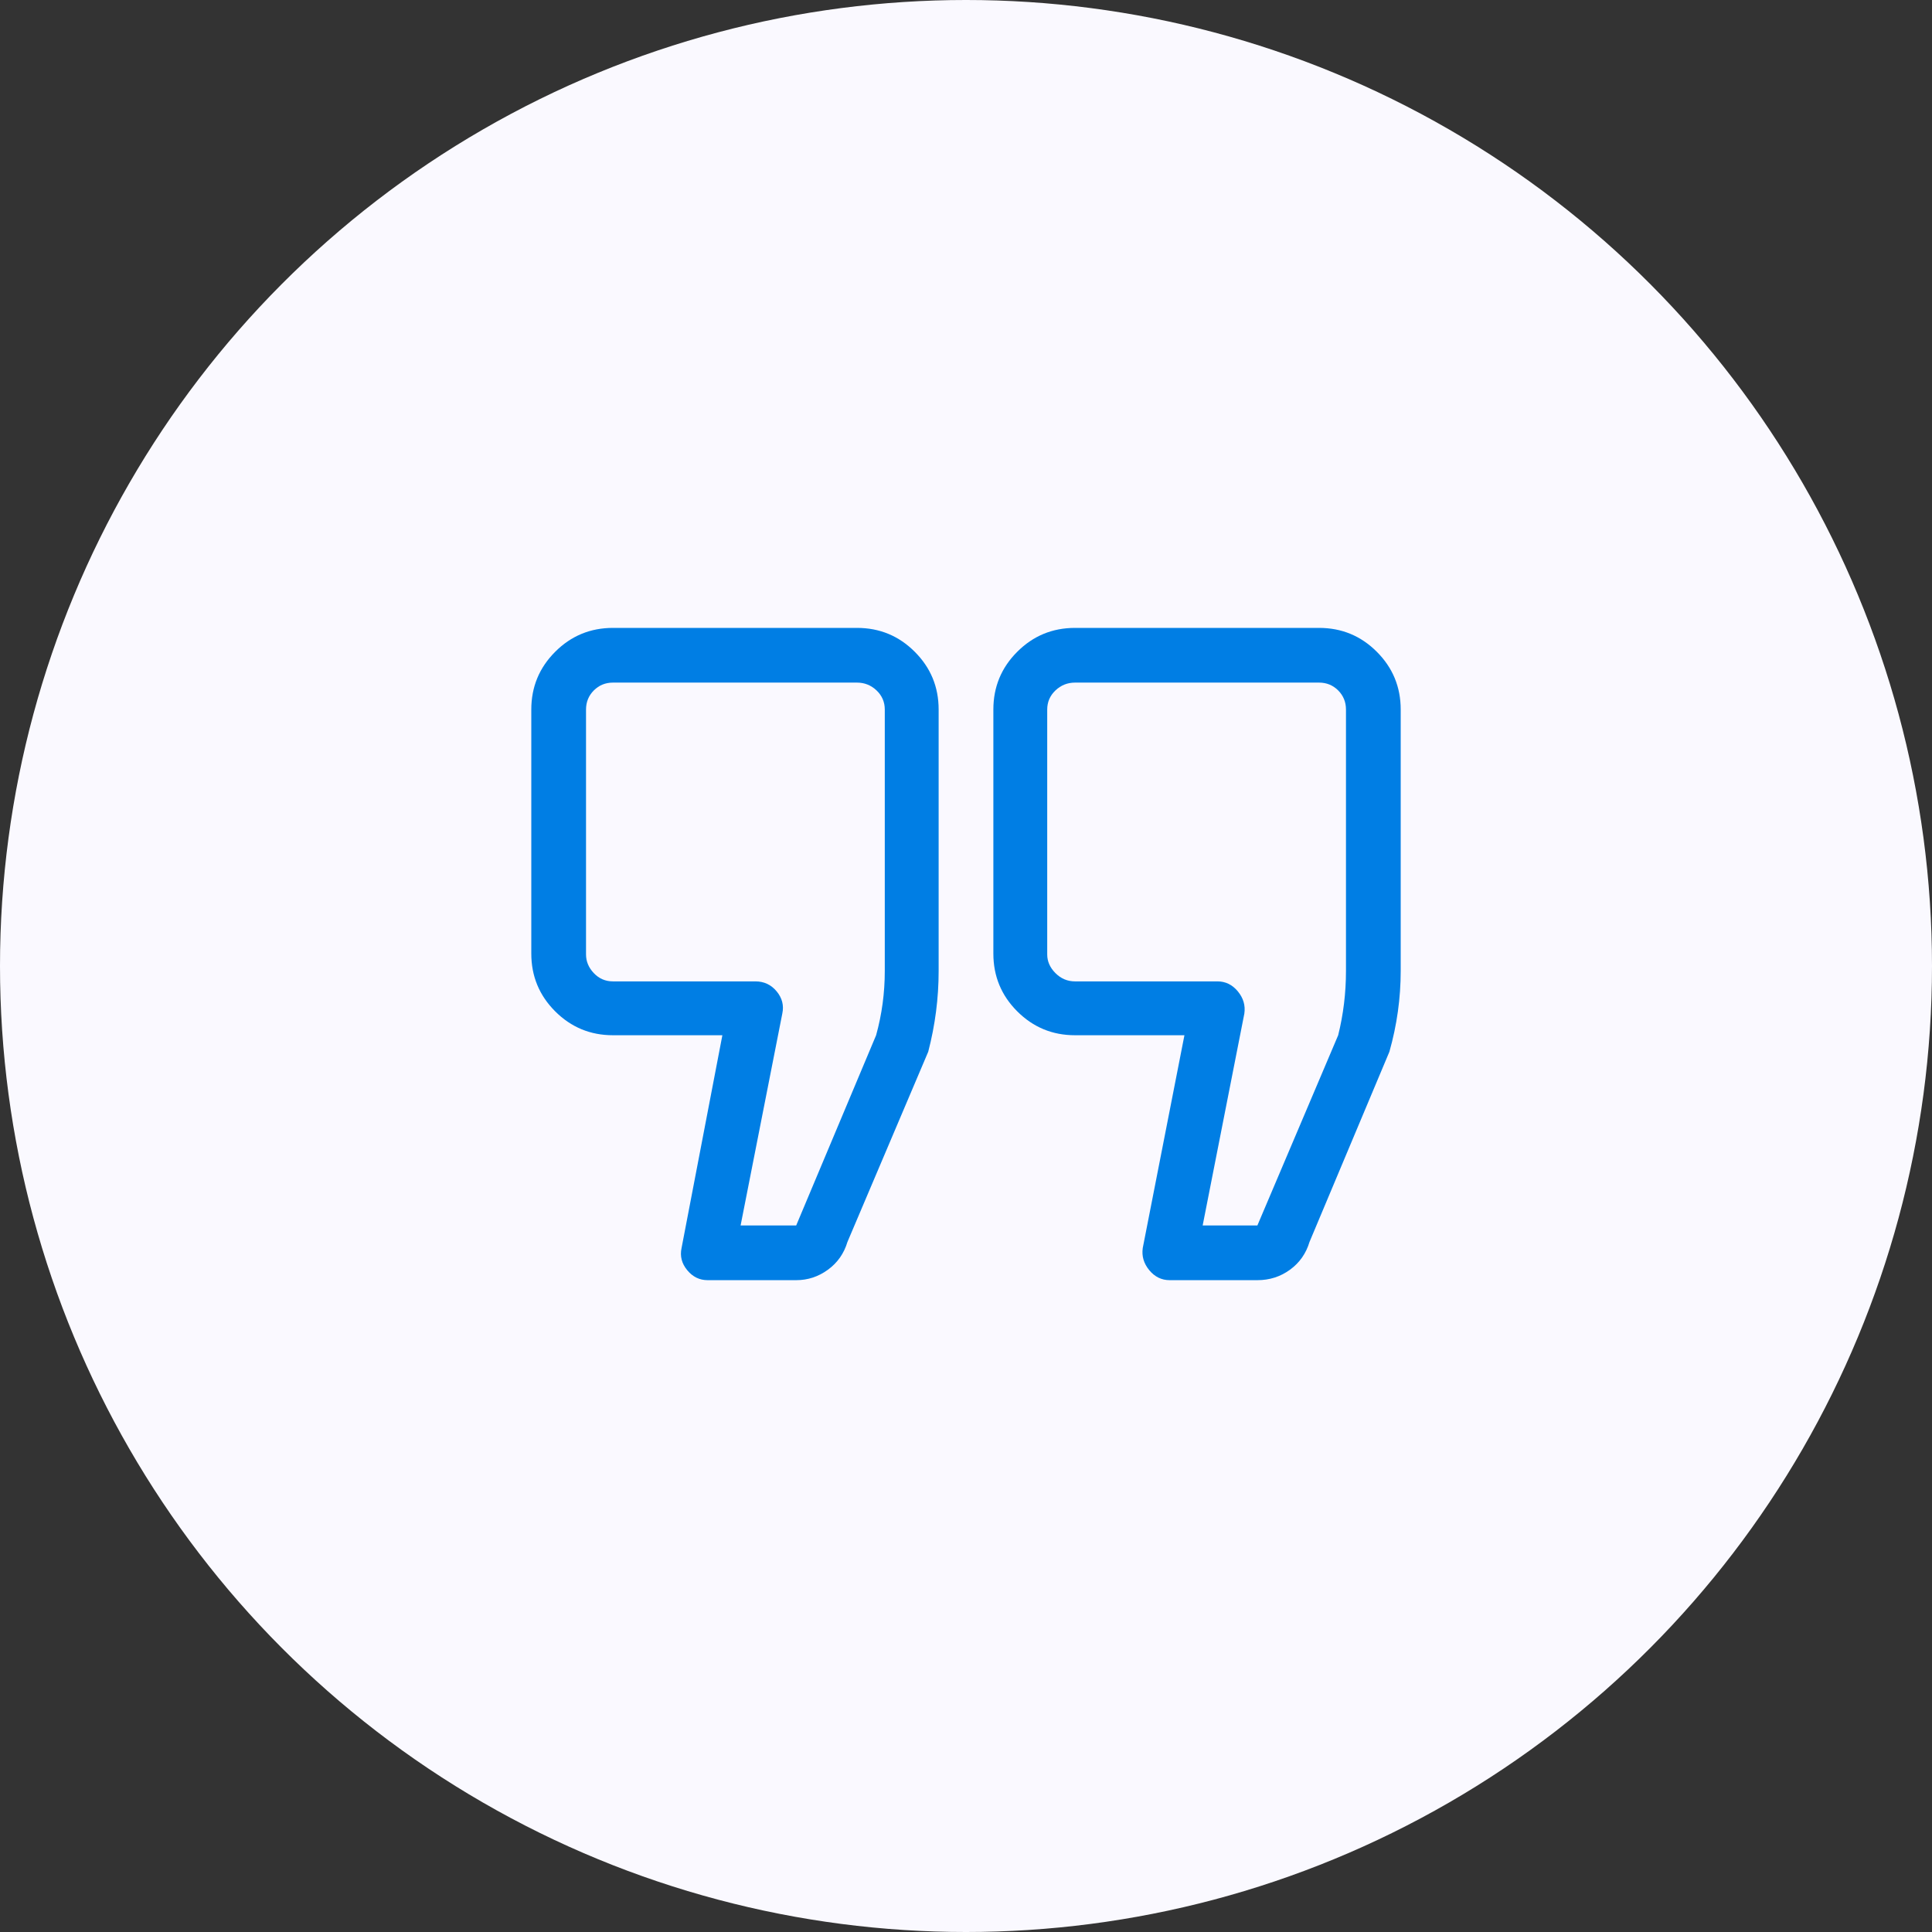
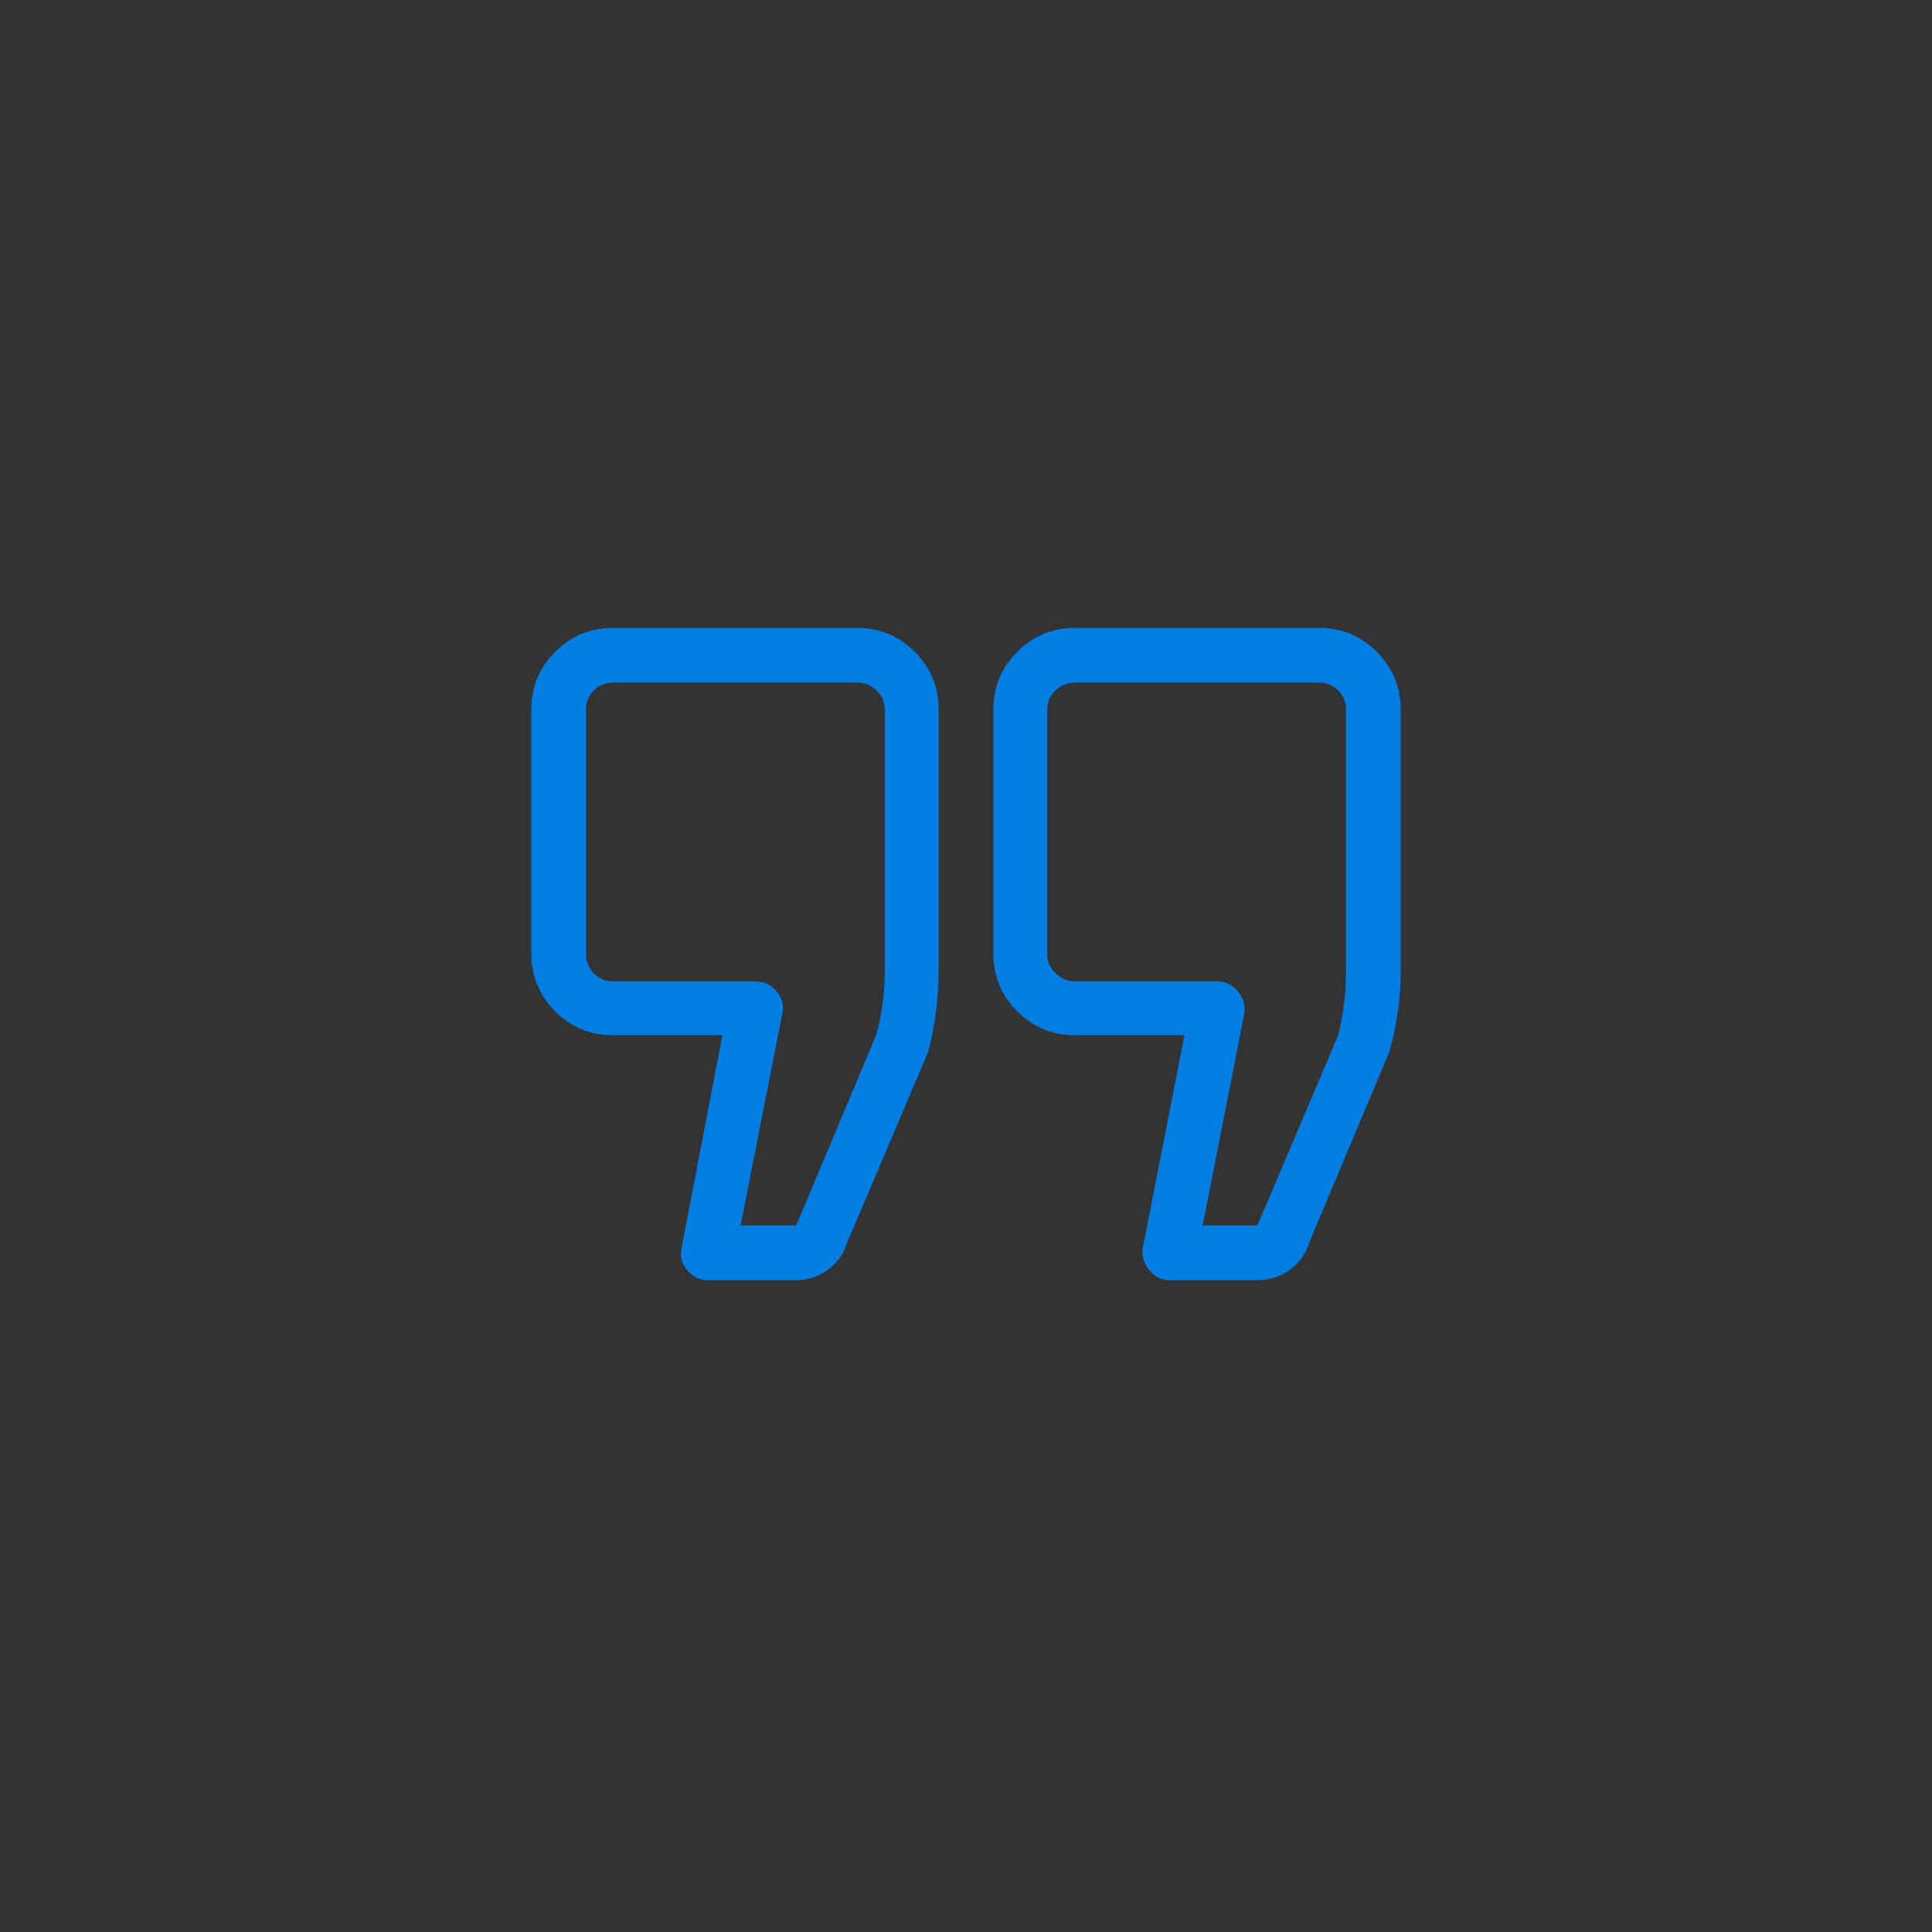
<svg xmlns="http://www.w3.org/2000/svg" width="80" height="80" viewBox="0 0 80 80" fill="none">
  <rect x="0" y="0" width="80" height="80" fill="#333333" stroke="none" />
-   <circle cx="40" cy="40" r="40" fill="#FAF9FF" />
  <path d="M35.486 26H25.381C24.446 26 23.648 26.329 22.989 26.989C22.33 27.648 22 28.445 22 29.38V39.486C22 40.421 22.33 41.219 22.989 41.878C23.648 42.537 24.446 42.867 25.381 42.867H29.912L28.222 51.678C28.15 52.014 28.228 52.319 28.456 52.595C28.683 52.871 28.965 53.009 29.301 53.009H32.969C33.449 53.009 33.886 52.865 34.282 52.577C34.677 52.289 34.947 51.906 35.091 51.426L38.436 43.55C38.723 42.447 38.867 41.333 38.867 40.206V29.38C38.867 28.445 38.538 27.648 37.878 26.989C37.219 26.329 36.422 26 35.486 26ZM36.637 40.206C36.637 41.117 36.517 42.004 36.278 42.867L32.969 50.743H30.667L32.394 41.968C32.465 41.632 32.388 41.327 32.16 41.051C31.932 40.775 31.638 40.637 31.279 40.637H25.381C25.069 40.637 24.805 40.523 24.589 40.295C24.374 40.068 24.266 39.81 24.266 39.522V29.38C24.266 29.069 24.374 28.805 24.589 28.589C24.805 28.373 25.069 28.265 25.381 28.265H35.486C35.798 28.265 36.068 28.373 36.296 28.589C36.523 28.805 36.637 29.069 36.637 29.38V40.206ZM54.619 26H44.514C43.578 26 42.781 26.329 42.122 26.989C41.462 27.648 41.133 28.445 41.133 29.38V39.486C41.133 40.421 41.462 41.219 42.122 41.878C42.781 42.537 43.578 42.867 44.514 42.867H49.045L47.319 51.678C47.271 52.014 47.361 52.319 47.588 52.595C47.816 52.871 48.098 53.009 48.434 53.009H52.066C52.569 53.009 53.019 52.865 53.415 52.577C53.81 52.289 54.08 51.906 54.224 51.426L57.532 43.55C57.844 42.447 58 41.333 58 40.206V29.38C58 28.445 57.67 27.648 57.011 26.989C56.352 26.329 55.554 26 54.619 26ZM55.734 40.206C55.734 41.117 55.626 42.004 55.411 42.867L52.066 50.743H49.8L51.526 41.968C51.574 41.632 51.484 41.327 51.257 41.051C51.029 40.775 50.747 40.637 50.412 40.637H44.514C44.202 40.637 43.932 40.523 43.704 40.295C43.477 40.068 43.363 39.81 43.363 39.522V29.38C43.363 29.069 43.477 28.805 43.704 28.589C43.932 28.373 44.202 28.265 44.514 28.265H54.619C54.931 28.265 55.195 28.373 55.411 28.589C55.626 28.805 55.734 29.069 55.734 29.38V40.206Z" fill="#007EE4" />
</svg>